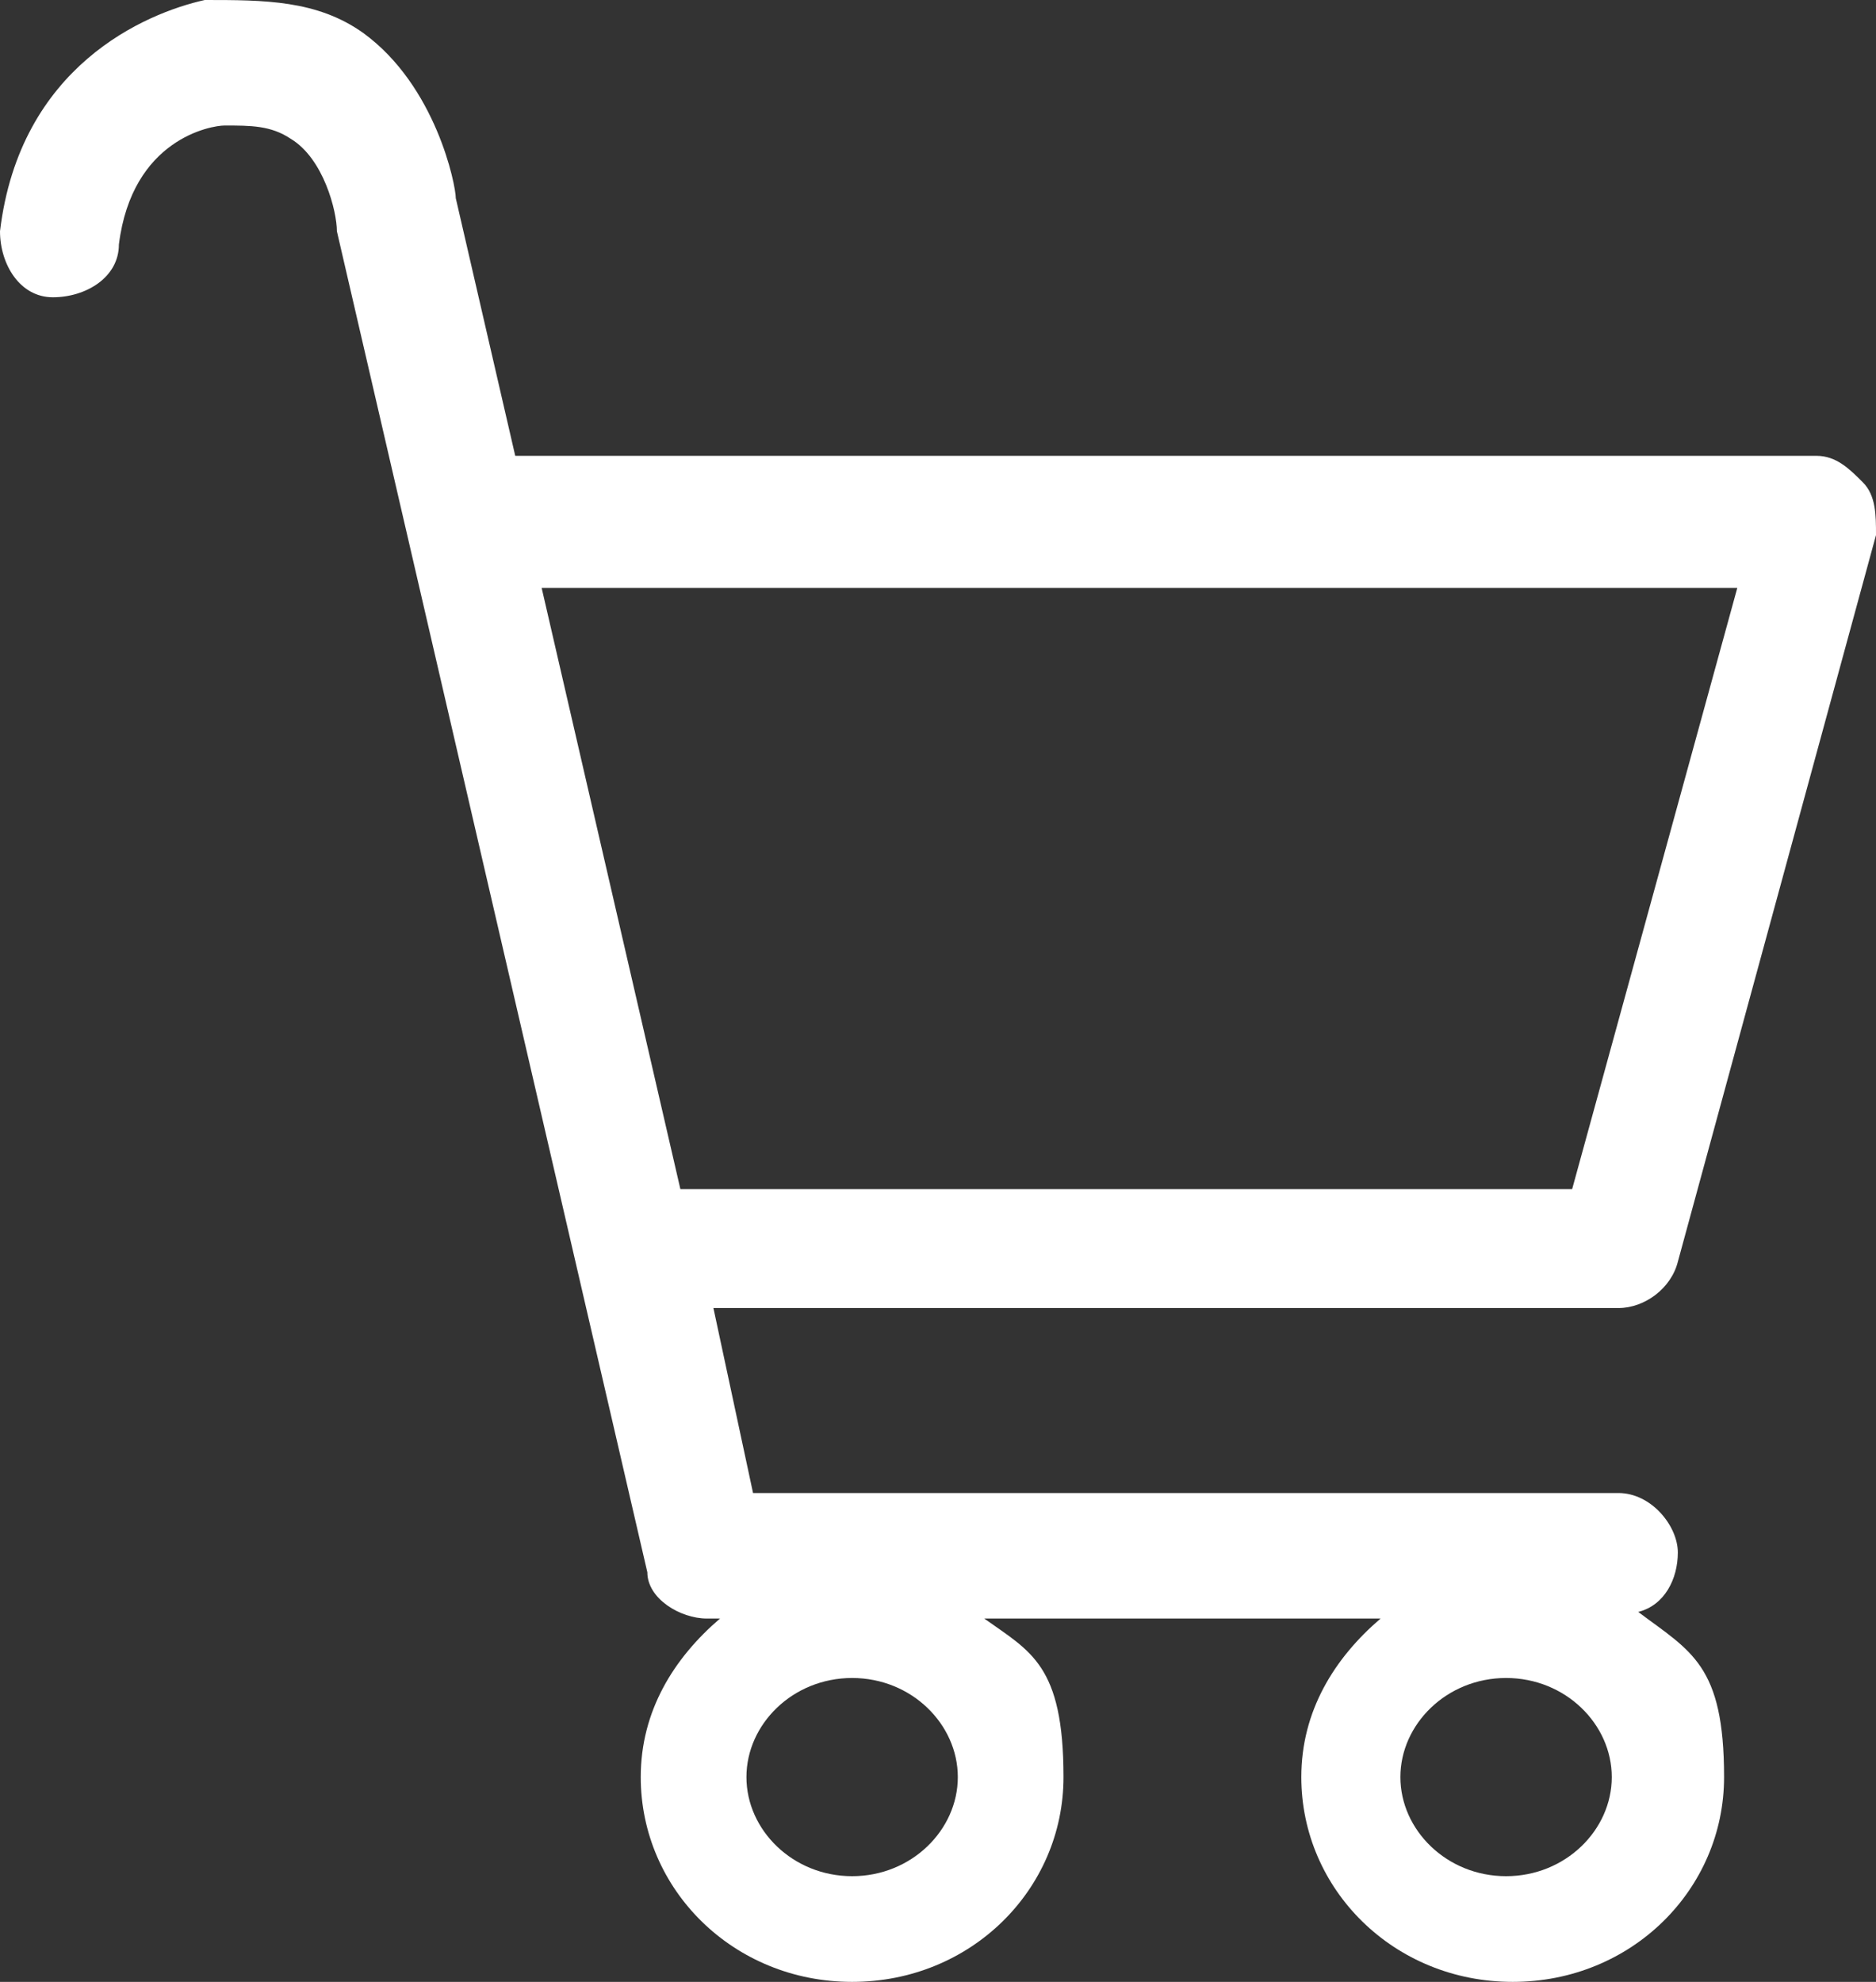
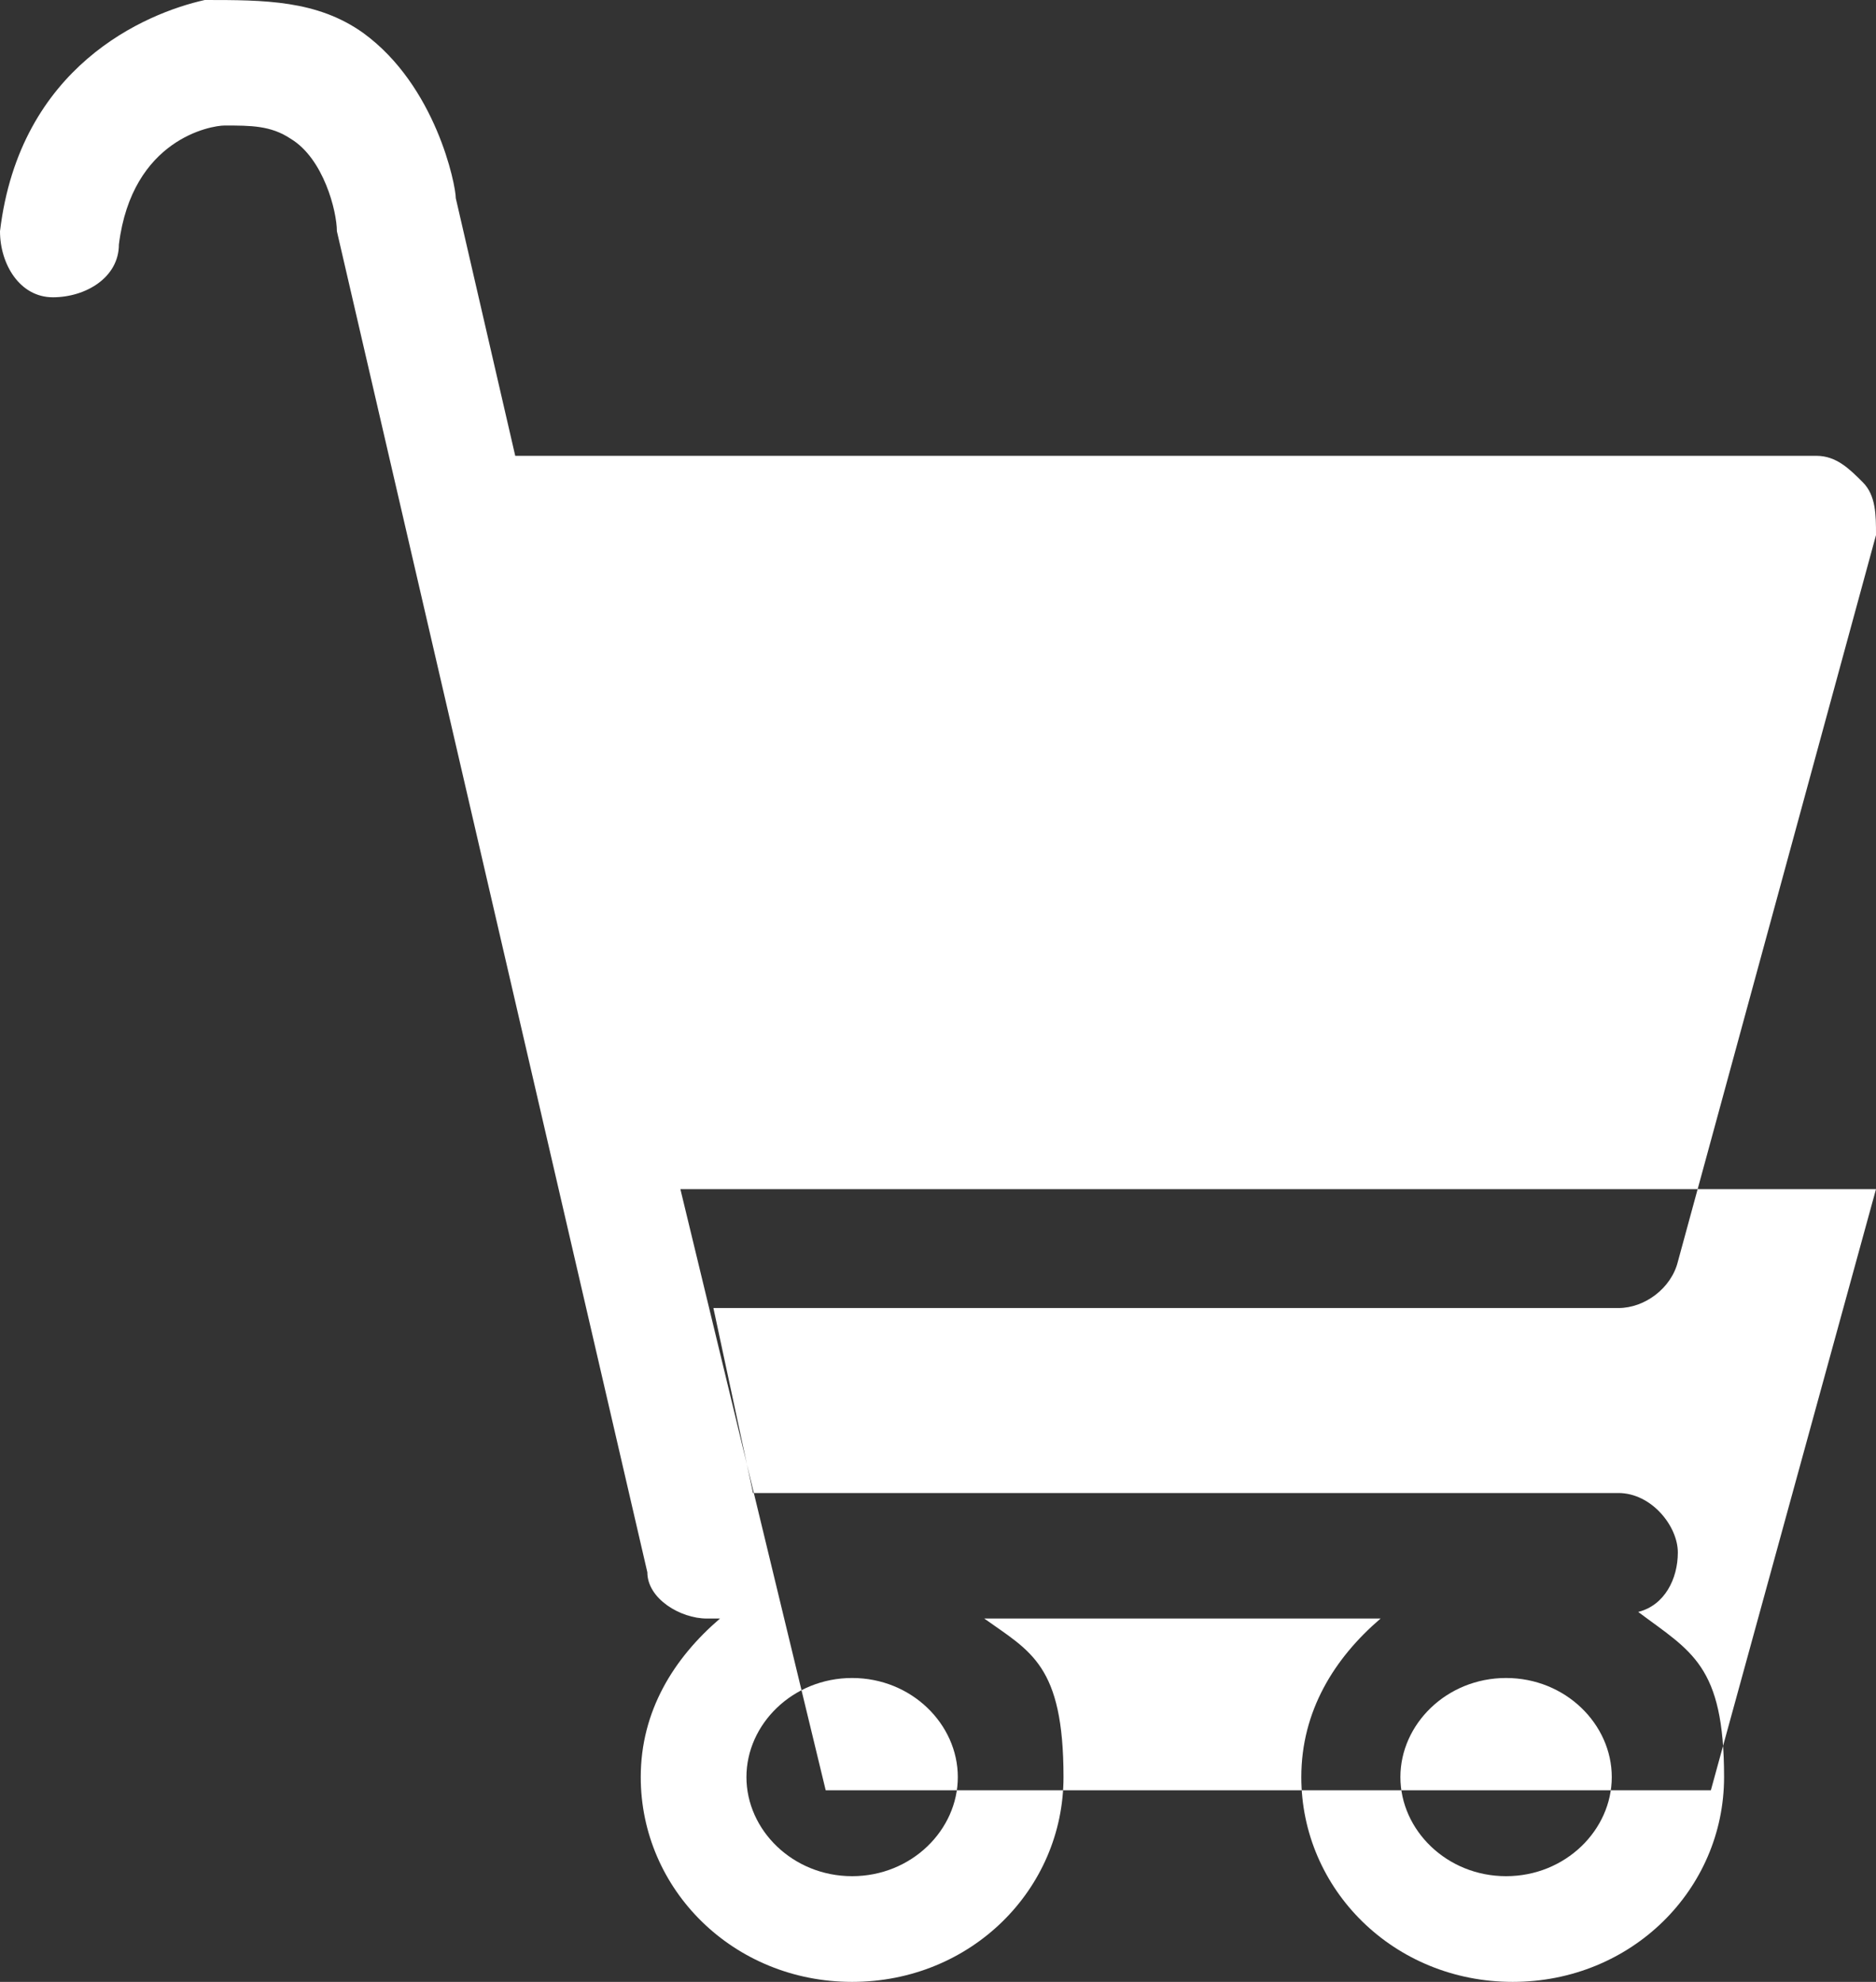
<svg xmlns="http://www.w3.org/2000/svg" id="_レイヤー_2" data-name="レイヤー 2" width="28.4" height="30" viewBox="0 0 28.4 30">
  <rect x="0" y="0" width="28.4" height="30" fill="#333333" stroke="none" />
  <defs>
    <style>
      .cls-1 {
        fill: #fff;
        stroke-width: 0px;
      }
    </style>
  </defs>
  <g id="_レイヤー_1-2" data-name="レイヤー 1">
-     <path class="cls-1" d="M25.4,19.1l3-11c0-.3,0-.6-.2-.8-.2-.2-.4-.4-.7-.4H7.8l-.9-3.9c0-.2-.3-1.7-1.4-2.5C4.8,0,4,0,3.1,0,2.2.2.3,1,0,3.5c0,.5.3,1,.8,1,.5,0,1-.3,1-.8.2-1.6,1.4-1.8,1.6-1.8.4,0,.7,0,1,.2.5.3.7,1.1.7,1.4l4.7,20.3c0,.4.5.7.9.7h.2c-.7.6-1.2,1.4-1.2,2.4,0,1.7,1.4,3.1,3.2,3.1s3.2-1.4,3.2-3.1-.5-1.9-1.2-2.4h6c-.7.6-1.2,1.4-1.2,2.4,0,1.7,1.4,3.1,3.2,3.1s3.2-1.4,3.2-3.1-.5-1.9-1.3-2.5c.4-.1.6-.5.6-.9s-.4-.9-.9-.9h-13.1l-.6-2.8h13.7c.4,0,.8-.3.9-.7ZM12.9,28.4c-.9,0-1.6-.7-1.6-1.5s.7-1.5,1.6-1.5,1.6.7,1.6,1.5-.7,1.5-1.6,1.5ZM22.8,28.4c-.9,0-1.6-.7-1.6-1.5s.7-1.5,1.6-1.5,1.6.7,1.6,1.5-.7,1.5-1.6,1.5ZM10.3,18l-2.1-9.1h18.1l-2.5,9.1h-13.4Z" />
+     <path class="cls-1" d="M25.4,19.1l3-11c0-.3,0-.6-.2-.8-.2-.2-.4-.4-.7-.4H7.8l-.9-3.9c0-.2-.3-1.7-1.4-2.5C4.8,0,4,0,3.1,0,2.2.2.3,1,0,3.5c0,.5.3,1,.8,1,.5,0,1-.3,1-.8.2-1.6,1.4-1.8,1.6-1.8.4,0,.7,0,1,.2.5.3.7,1.1.7,1.4l4.7,20.3c0,.4.5.7.9.7h.2c-.7.6-1.2,1.4-1.2,2.4,0,1.7,1.4,3.1,3.2,3.1s3.2-1.4,3.2-3.1-.5-1.9-1.2-2.4h6c-.7.6-1.2,1.4-1.2,2.4,0,1.7,1.4,3.1,3.2,3.1s3.2-1.4,3.2-3.1-.5-1.9-1.3-2.5c.4-.1.6-.5.6-.9s-.4-.9-.9-.9h-13.1l-.6-2.8h13.7c.4,0,.8-.3.9-.7ZM12.9,28.4c-.9,0-1.6-.7-1.6-1.5s.7-1.5,1.6-1.5,1.6.7,1.6,1.5-.7,1.5-1.6,1.5ZM22.8,28.4c-.9,0-1.6-.7-1.6-1.5s.7-1.5,1.6-1.5,1.6.7,1.6,1.5-.7,1.5-1.6,1.5ZM10.3,18h18.1l-2.5,9.1h-13.4Z" />
  </g>
</svg>